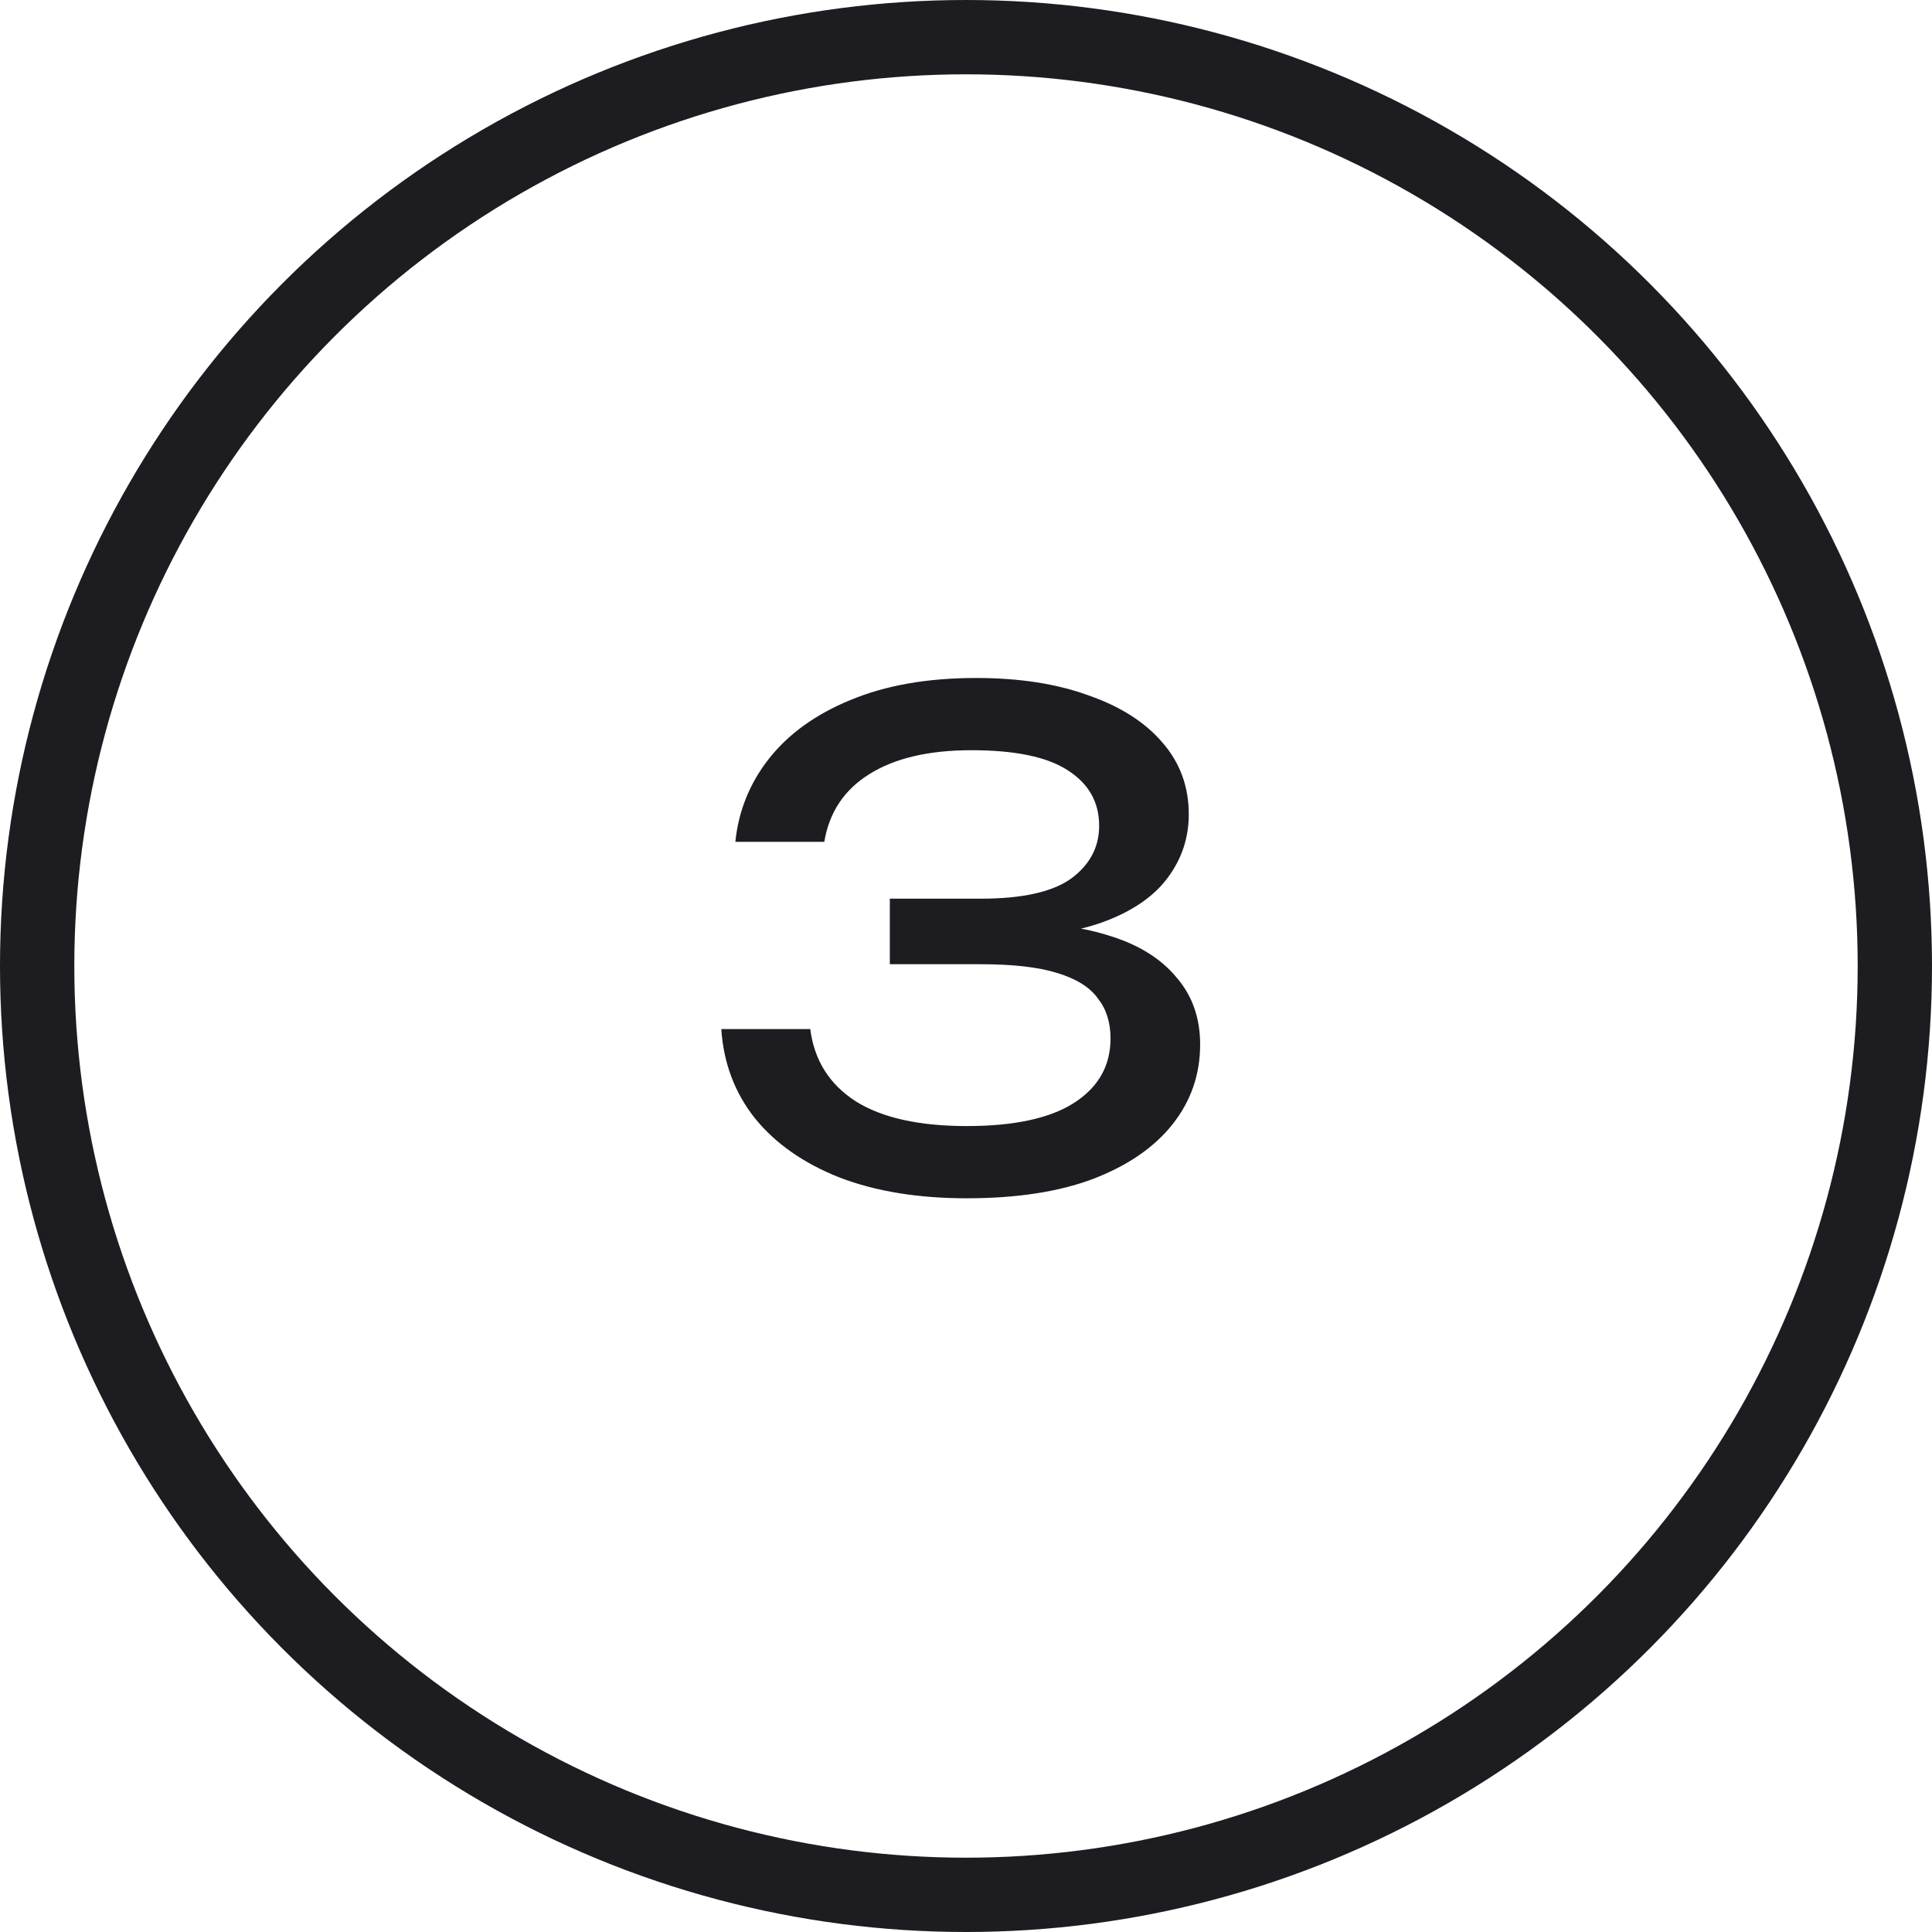
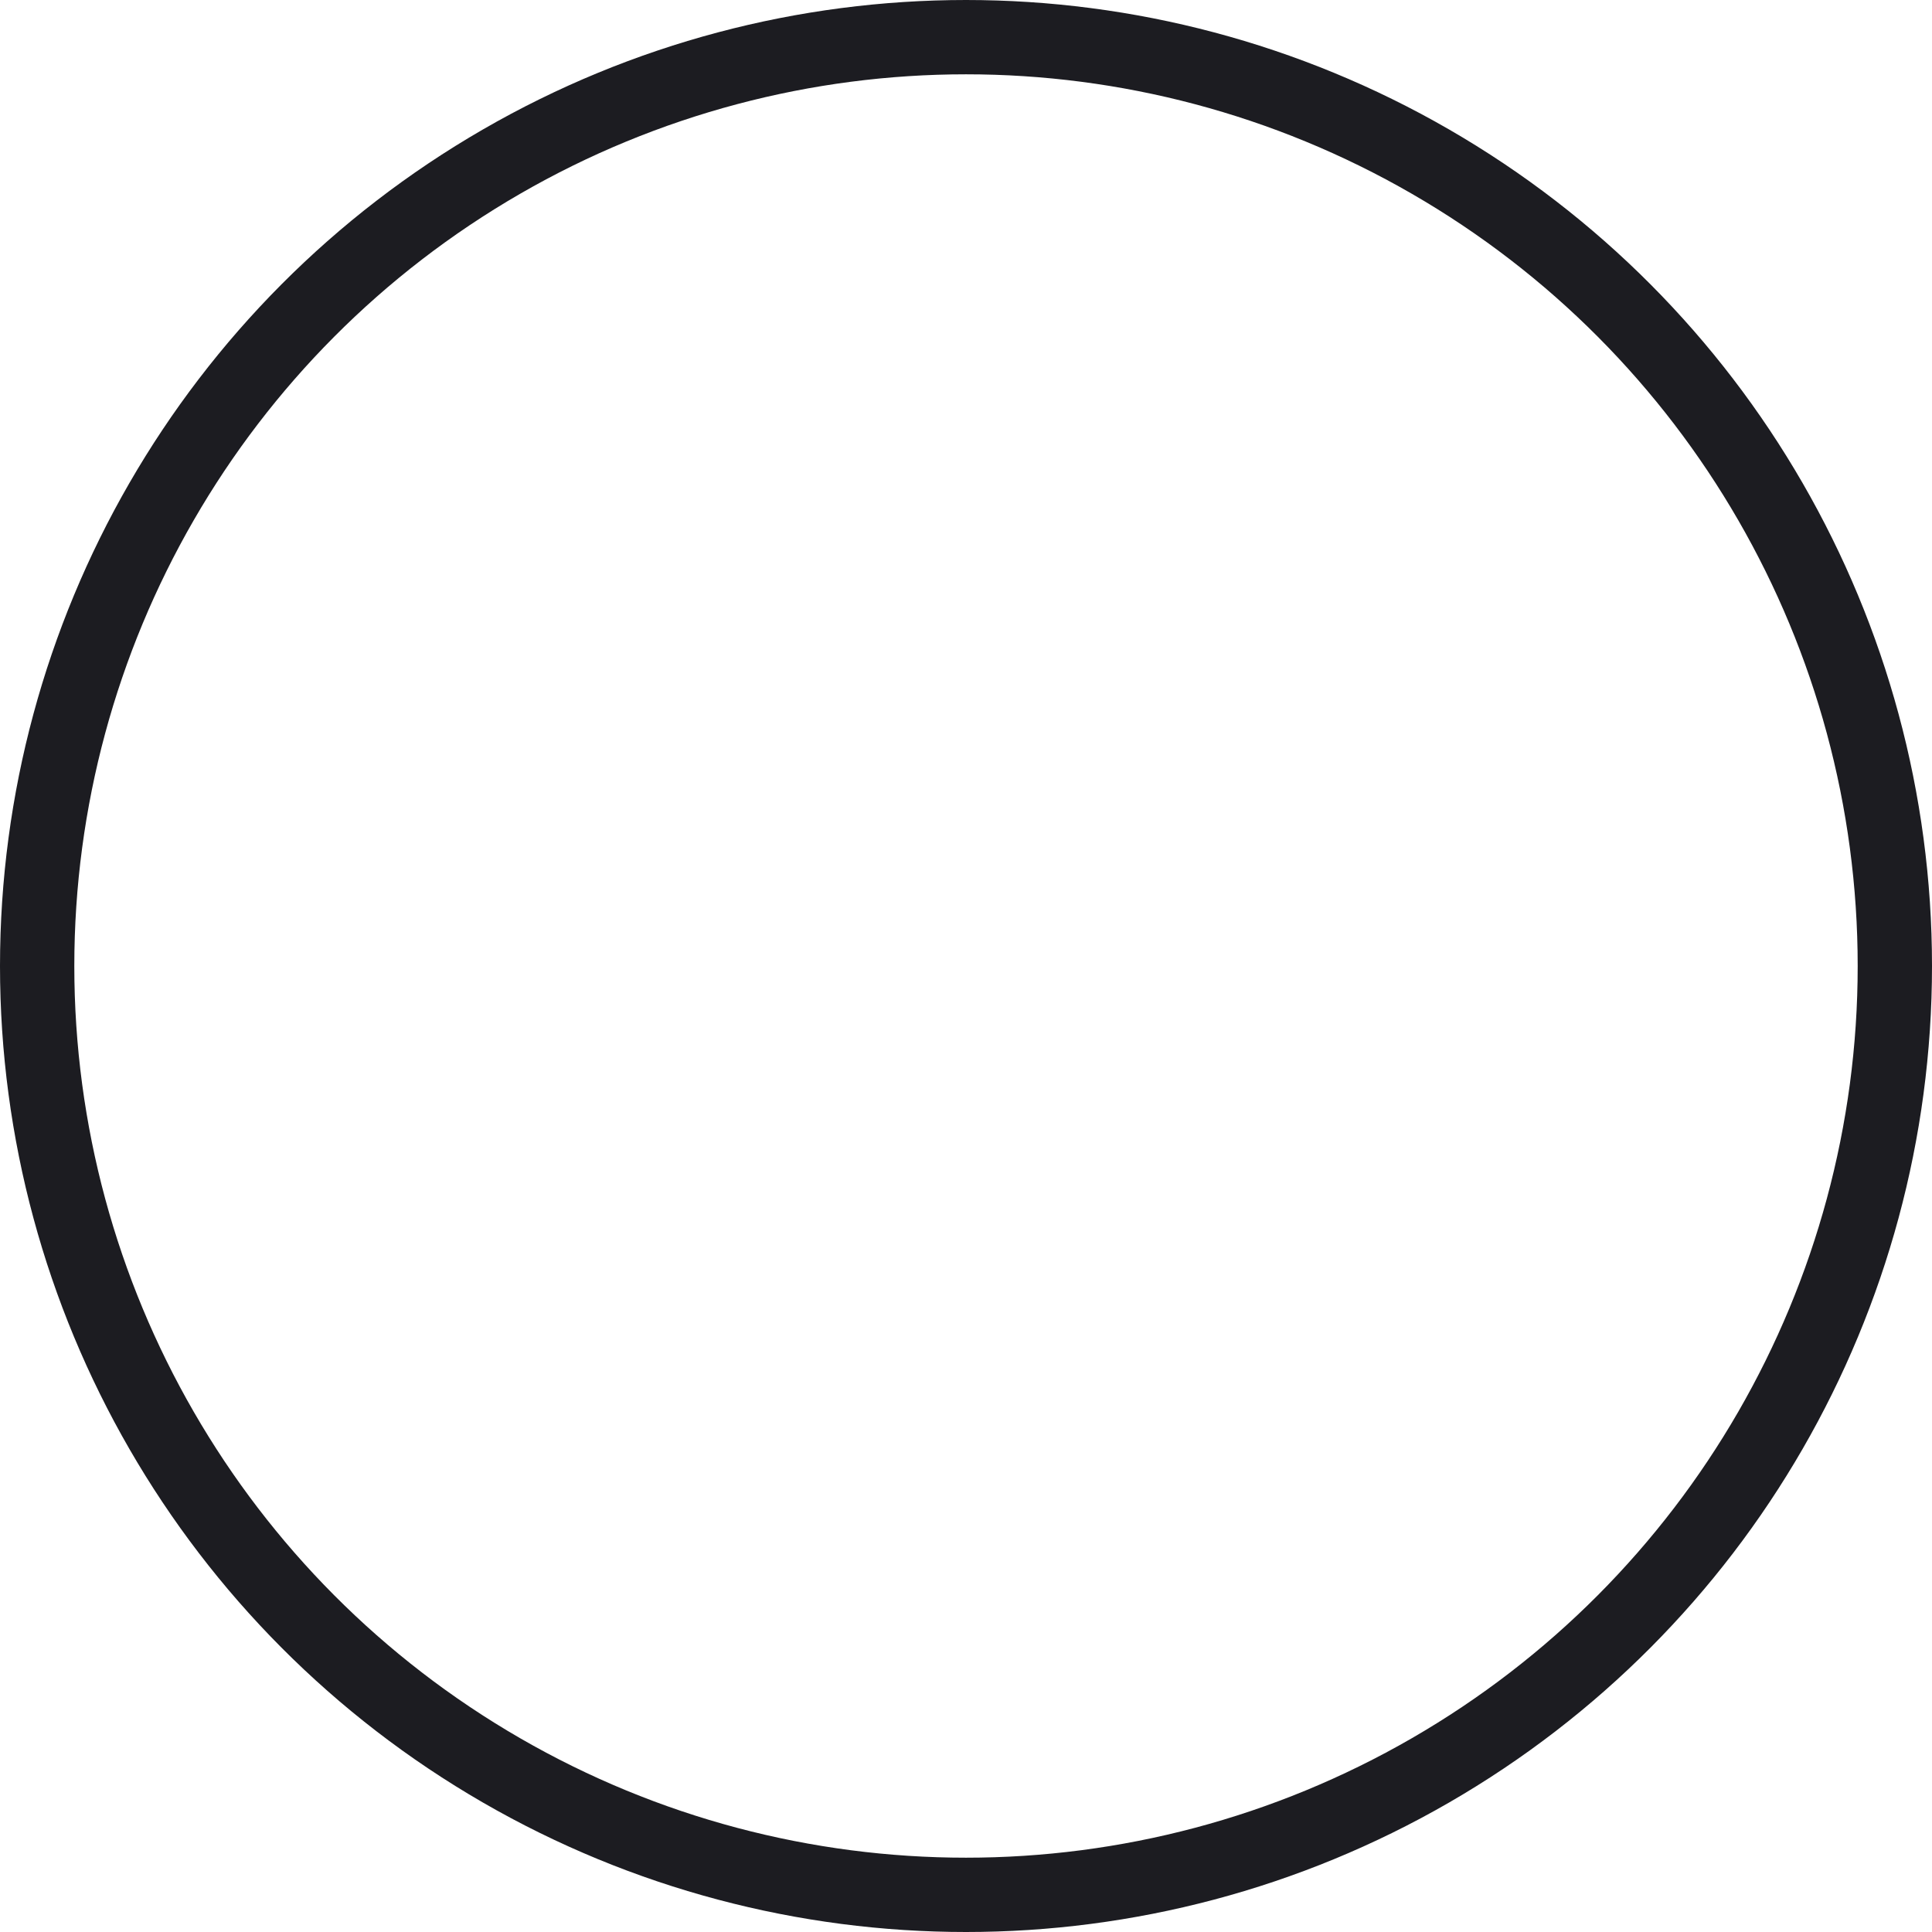
<svg xmlns="http://www.w3.org/2000/svg" width="26" height="26" viewBox="0 0 26 26" fill="none">
  <circle cx="13" cy="13" r="12.5" stroke="#1C1C21" />
-   <path d="M9.896 11.329C9.938 10.915 10.088 10.543 10.346 10.213C10.61 9.877 10.976 9.613 11.444 9.421C11.918 9.223 12.482 9.124 13.136 9.124C13.718 9.124 14.222 9.202 14.648 9.358C15.08 9.508 15.413 9.721 15.647 9.997C15.881 10.267 15.998 10.588 15.998 10.96C15.998 11.272 15.905 11.554 15.719 11.806C15.539 12.052 15.263 12.247 14.891 12.391C14.519 12.535 14.054 12.607 13.496 12.607V12.436C14.048 12.412 14.522 12.463 14.918 12.589C15.314 12.709 15.617 12.895 15.827 13.147C16.043 13.393 16.151 13.696 16.151 14.056C16.151 14.458 16.028 14.815 15.782 15.127C15.536 15.439 15.179 15.685 14.711 15.865C14.249 16.039 13.682 16.126 13.01 16.126C12.356 16.126 11.786 16.033 11.3 15.847C10.814 15.655 10.433 15.388 10.157 15.046C9.887 14.704 9.737 14.305 9.707 13.849H10.904C10.958 14.269 11.162 14.593 11.516 14.821C11.87 15.043 12.368 15.154 13.01 15.154C13.652 15.154 14.135 15.049 14.459 14.839C14.783 14.629 14.945 14.341 14.945 13.975C14.945 13.759 14.888 13.579 14.774 13.435C14.666 13.285 14.483 13.171 14.225 13.093C13.973 13.015 13.631 12.976 13.199 12.976H11.975V12.094H13.199C13.757 12.094 14.162 12.004 14.414 11.824C14.666 11.638 14.792 11.401 14.792 11.113C14.792 10.795 14.651 10.546 14.369 10.366C14.093 10.186 13.661 10.096 13.073 10.096C12.497 10.096 12.038 10.204 11.696 10.42C11.36 10.63 11.159 10.933 11.093 11.329H9.896Z" fill="#1C1C21" />
</svg>